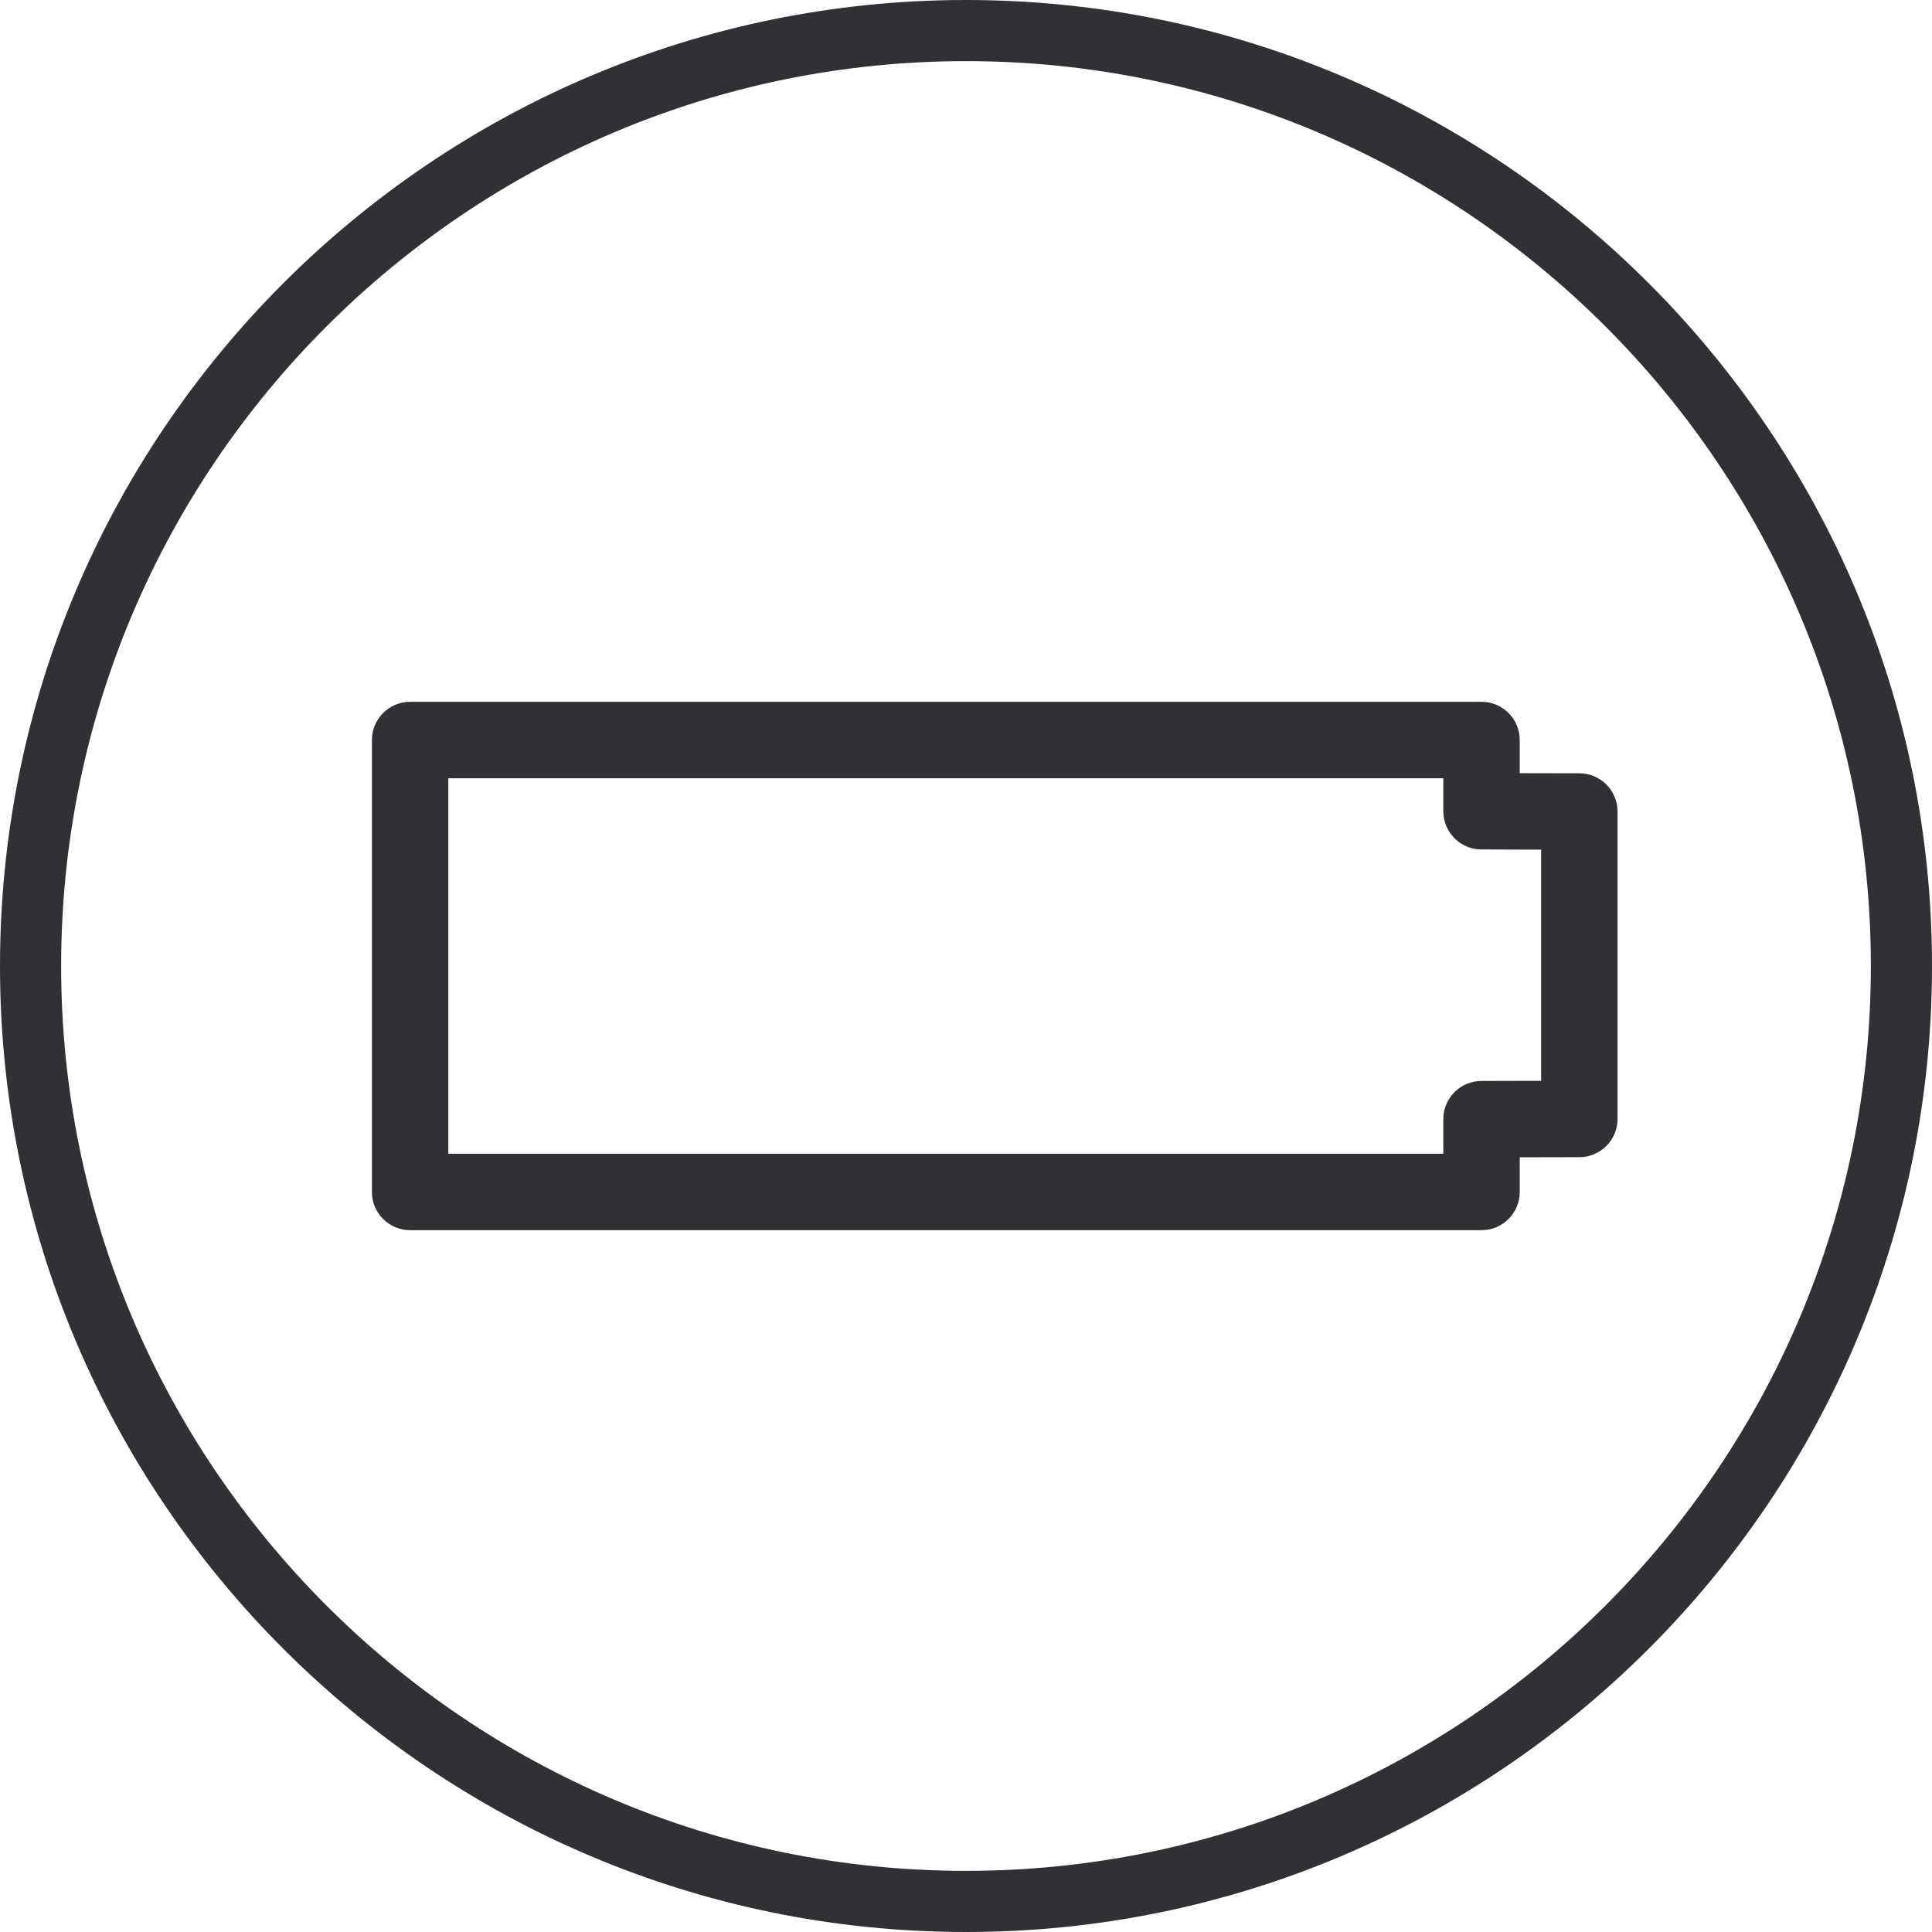
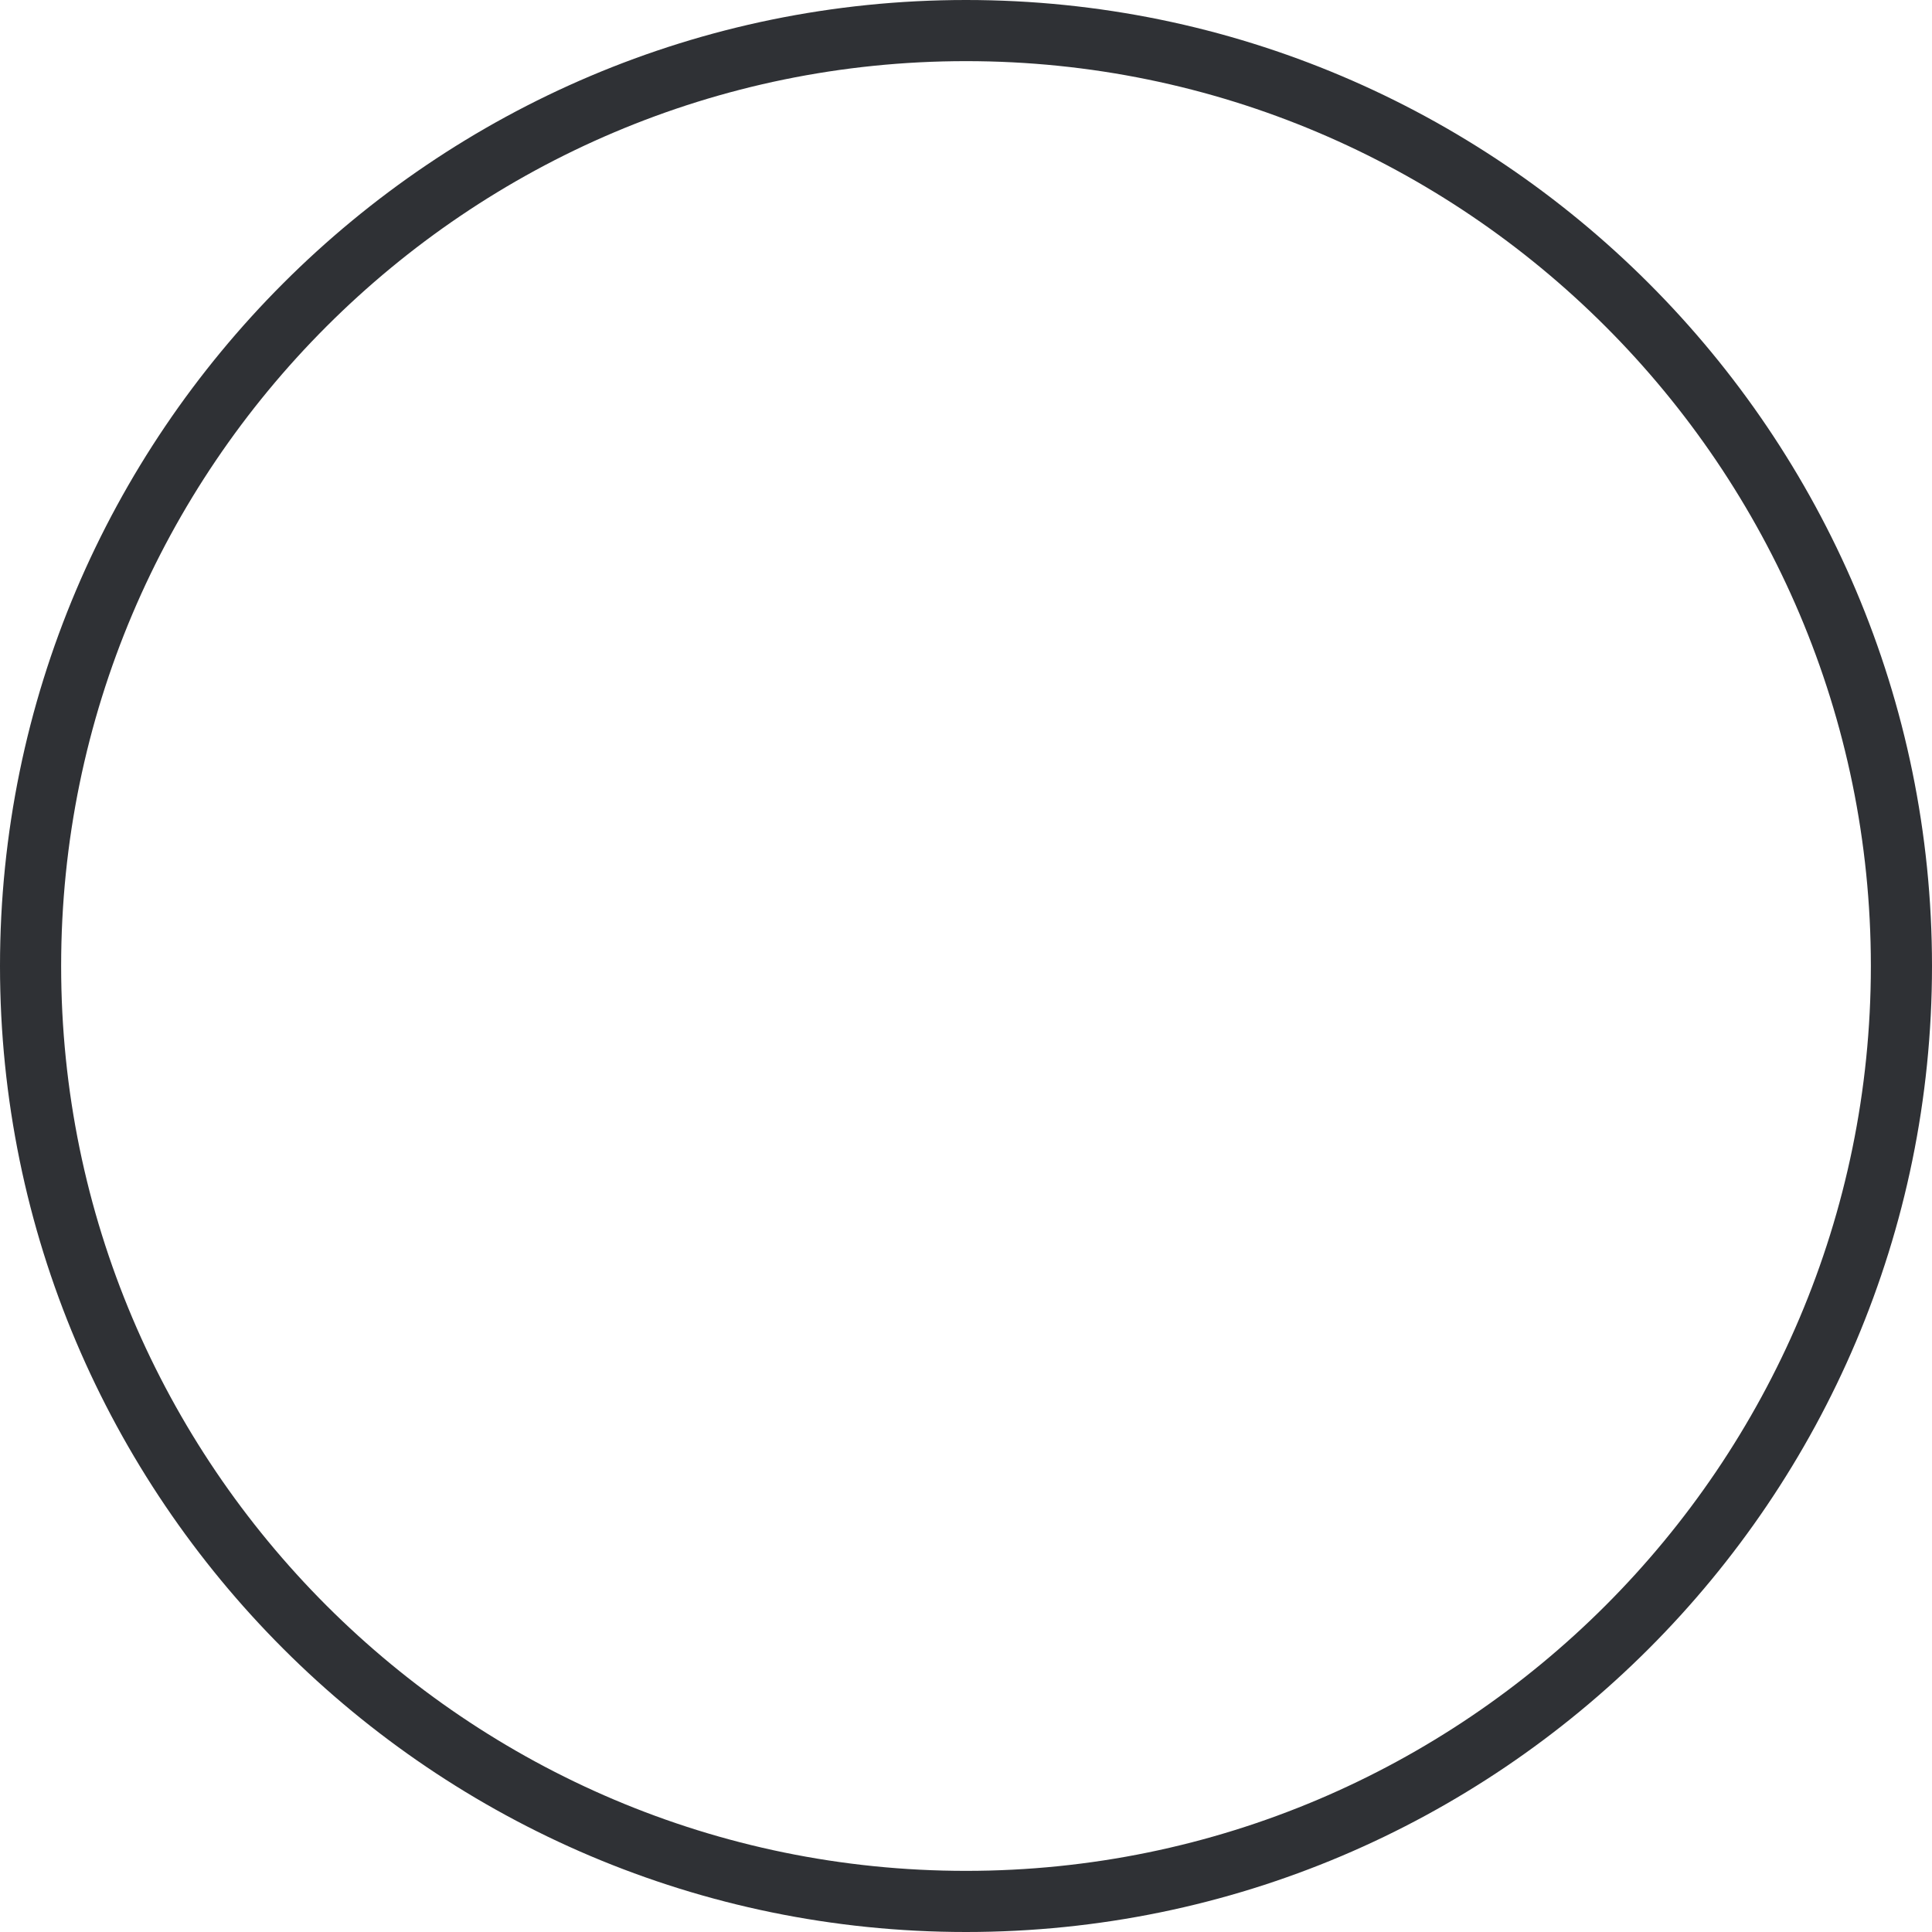
<svg xmlns="http://www.w3.org/2000/svg" version="1.1" id="Layer_1" x="0px" y="0px" viewBox="0 0 31.6 31.6" style="enable-background:new 0 0 31.6 31.6;" xml:space="preserve">
  <path style="fill:#2F3135;" d="M15.8,1C7.639,1,1,7.64,1,15.8c0,8.161,6.639,14.8,14.8,14.8c8.16,0,14.8-6.639,14.8-14.8  C30.6,7.64,23.96,1,15.8,1 M15.8,31.6C7.088,31.6,0,24.512,0,15.8C0,7.088,7.088,0,15.8,0c8.712,0,15.8,7.088,15.8,15.8  C31.6,24.512,24.512,31.6,15.8,31.6" />
-   <path style="fill:#2F3135;" d="M7.333,18.871h16.274v-0.566c0-0.344,0.279-0.624,0.623-0.625l0.977-0.002v-3.781l-0.977-0.003  c-0.344-0.001-0.623-0.28-0.623-0.625v-0.54H7.333V18.871z M24.232,20.121H6.708c-0.345,0-0.625-0.28-0.625-0.625v-7.392  c0-0.345,0.28-0.625,0.625-0.625h17.524c0.345,0,0.625,0.28,0.625,0.625v0.542l0.977,0.002c0.344,0.001,0.623,0.281,0.623,0.625  v5.029c0,0.344-0.279,0.624-0.623,0.625l-0.977,0.002v0.567C24.857,19.841,24.577,20.121,24.232,20.121" />
</svg>